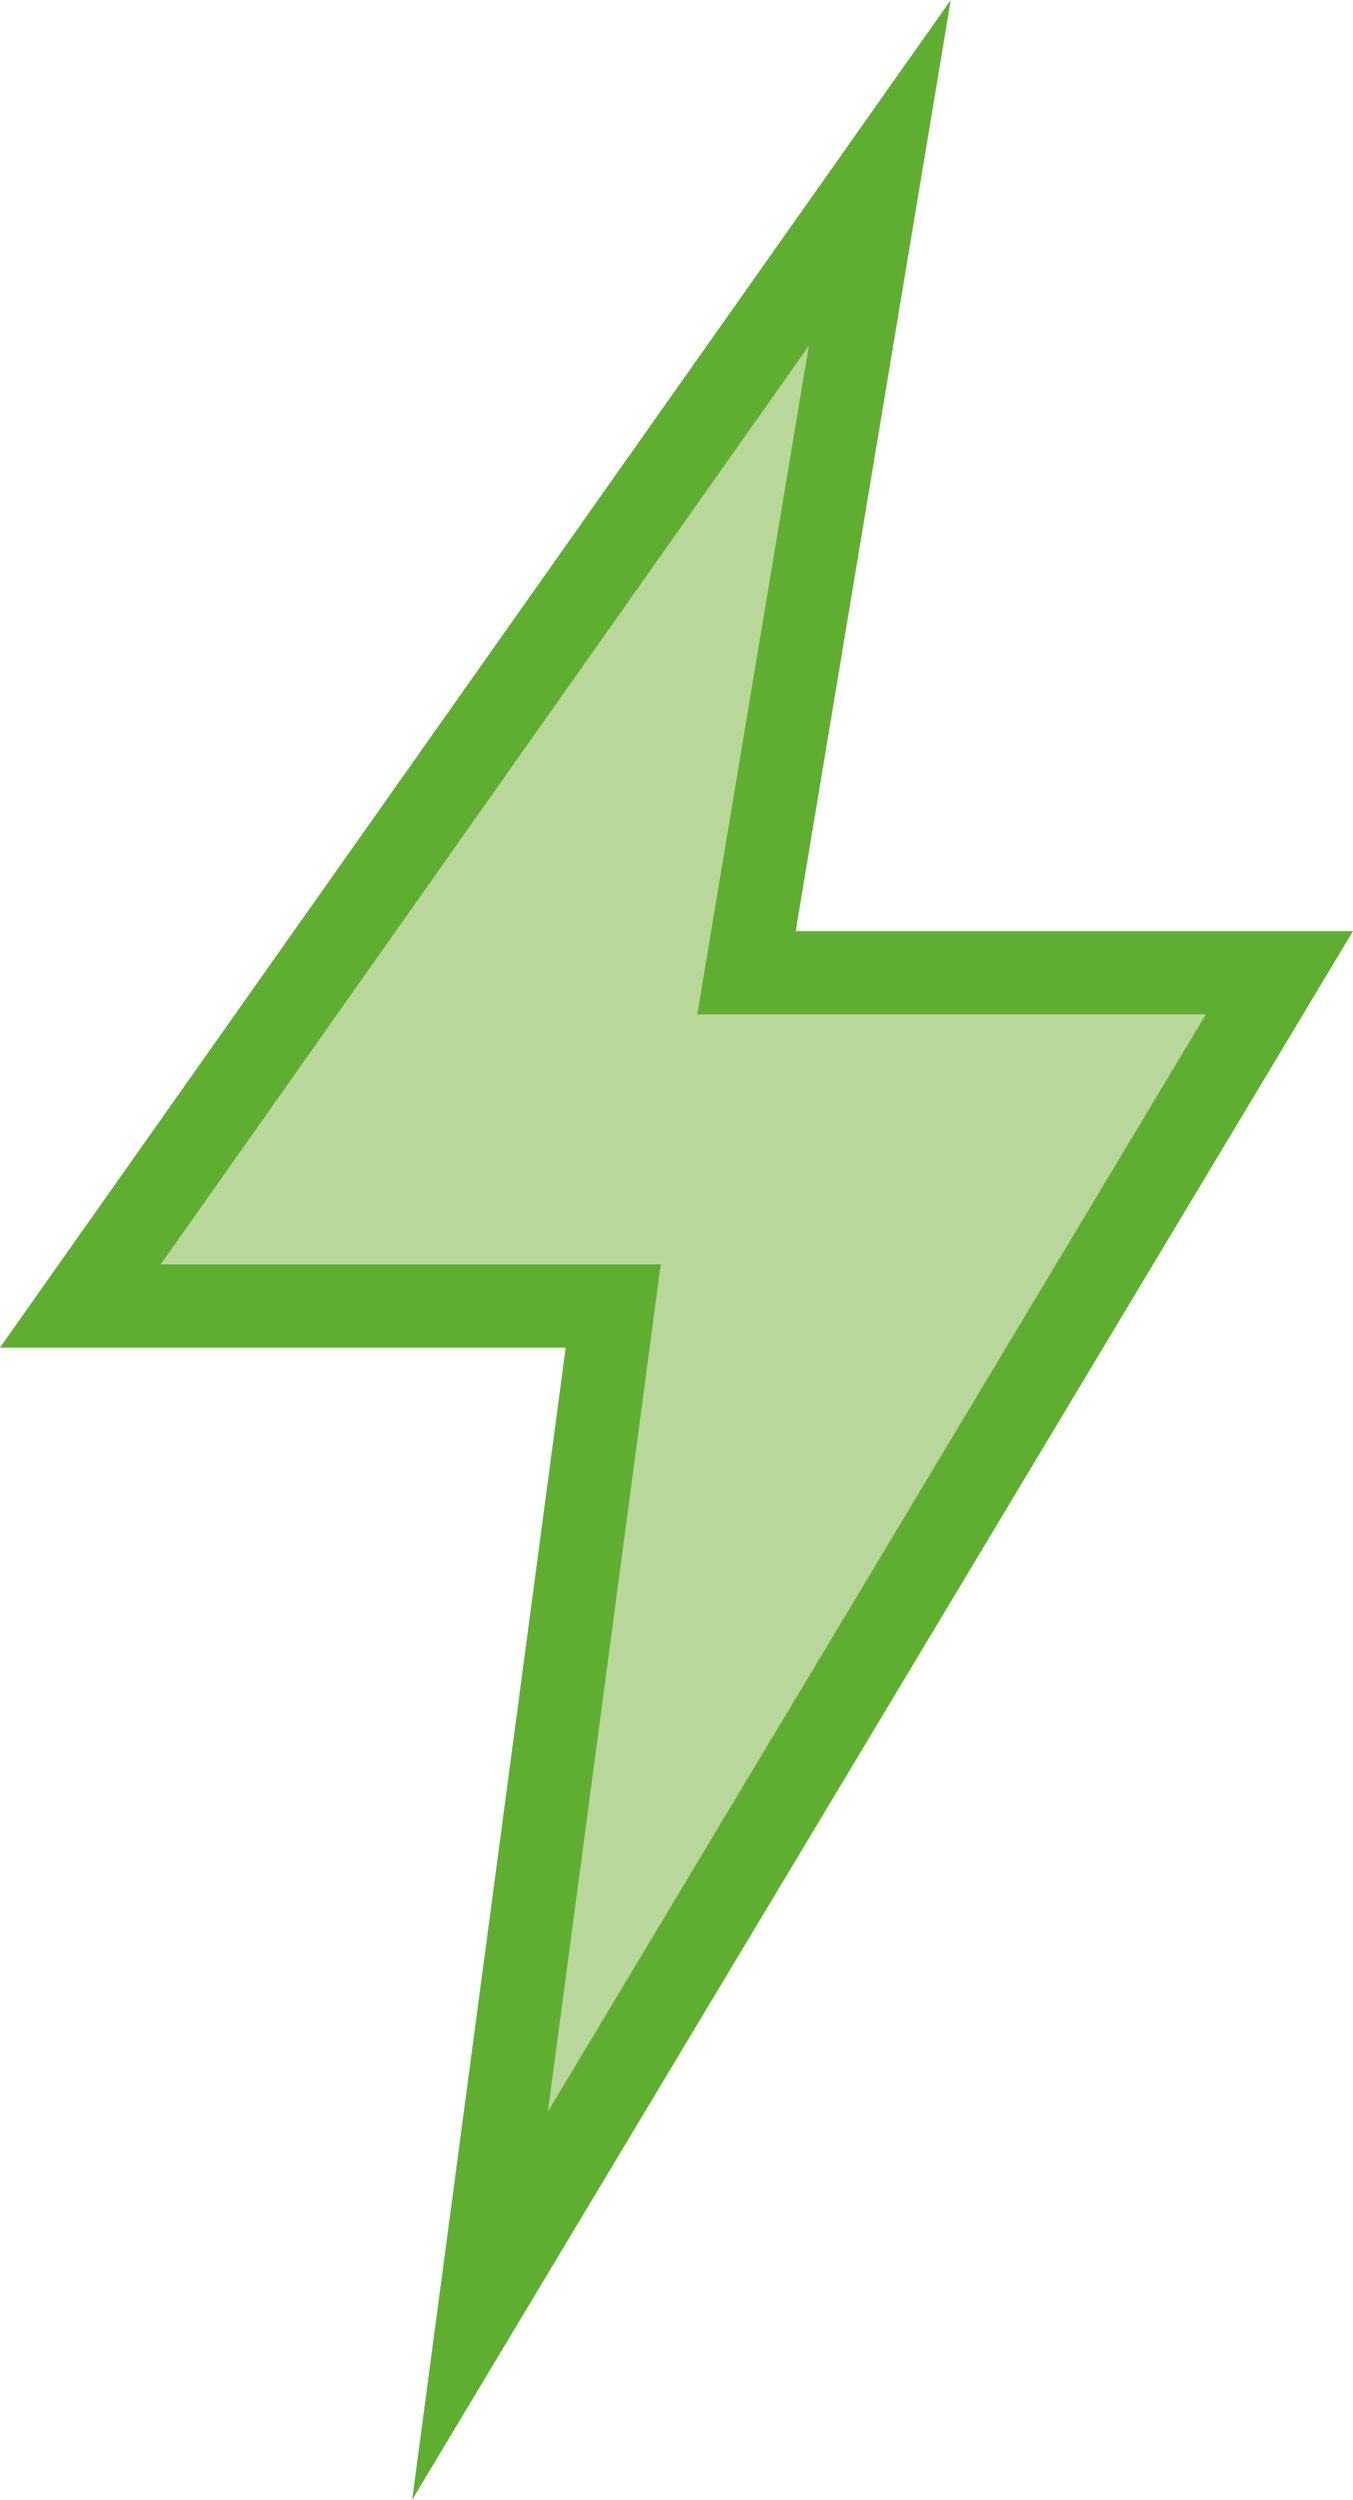
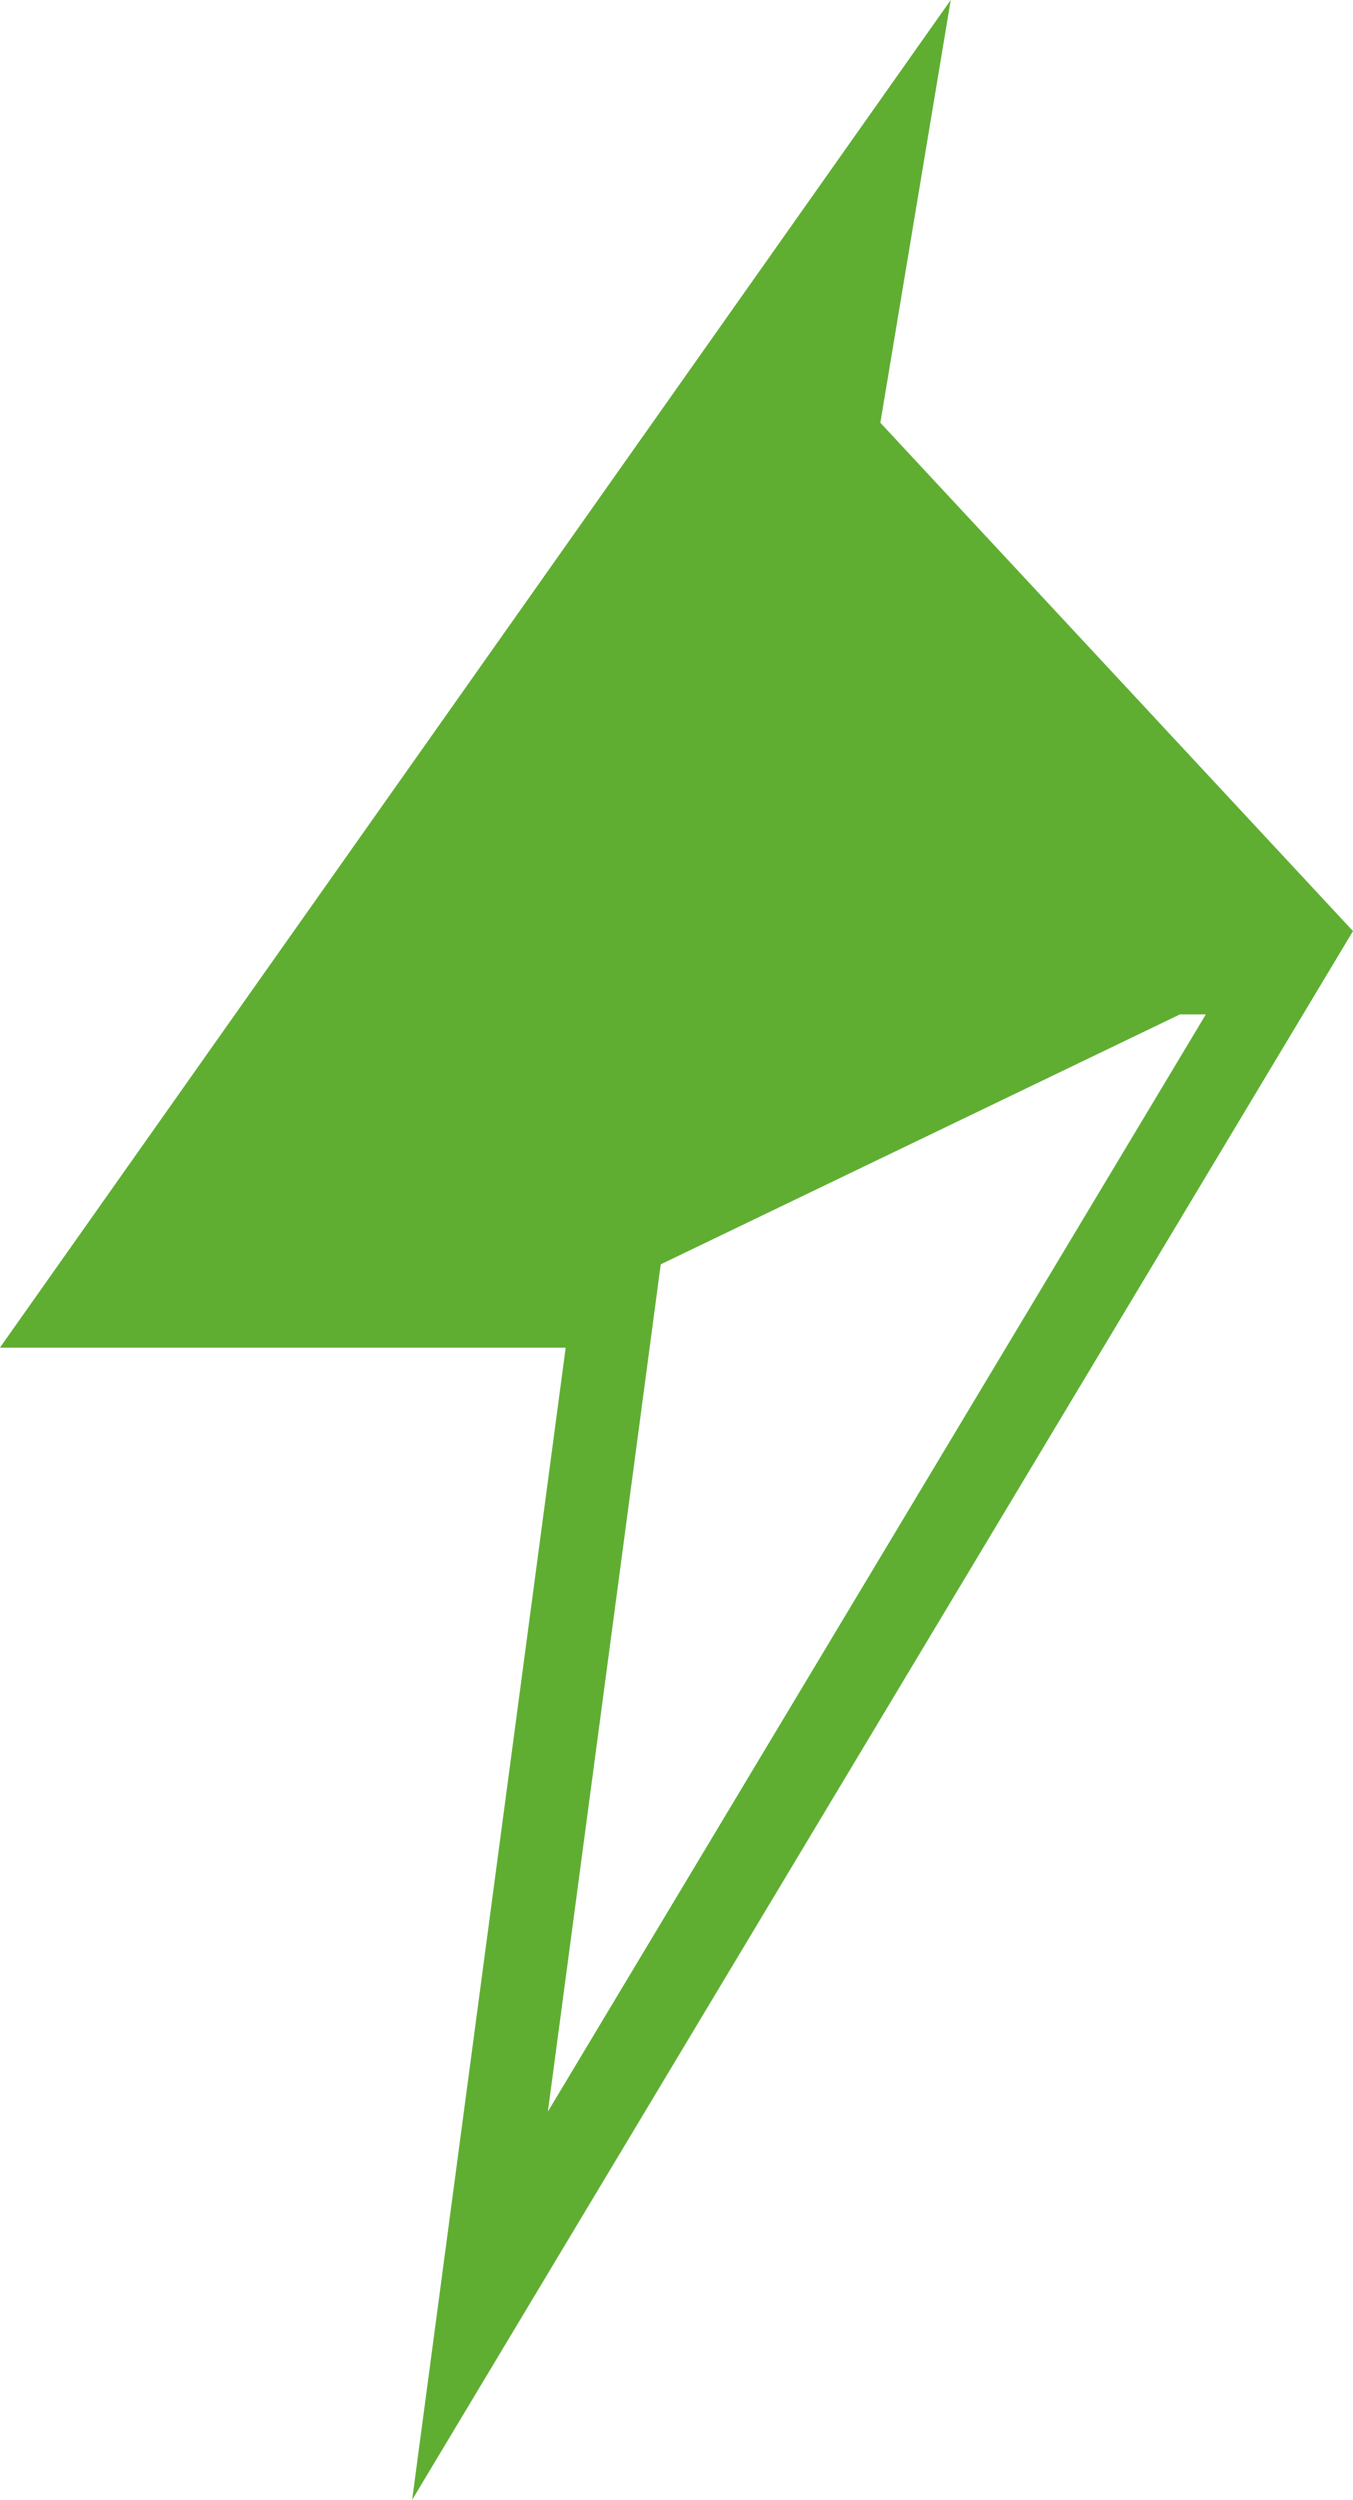
<svg xmlns="http://www.w3.org/2000/svg" id="Group_178" data-name="Group 178" width="48.506" height="89.577" viewBox="0 0 48.506 89.577">
  <g id="Group_177" data-name="Group 177">
-     <path id="Path_538" data-name="Path 538" d="M541.278,184.488l28.316-46.125H549.863l5-27.784-28.7,40.084,19.475.256Z" transform="translate(-523.415 -103.93)" fill="#b9d79a" />
-     <path id="Path_539" data-name="Path 539" d="M572.809,139.444H552.83l5.558-33.363L524.3,154.371h20.283l-5.505,41.287Zm-42.744,11.941L553.3,118.472,549.3,142.43h18.233l-23.588,39.314,4.046-30.359Z" transform="translate(-524.303 -106.081)" fill="#5fae32" />
+     <path id="Path_539" data-name="Path 539" d="M572.809,139.444H552.83l5.558-33.363L524.3,154.371h20.283l-5.505,41.287ZL553.3,118.472,549.3,142.43h18.233l-23.588,39.314,4.046-30.359Z" transform="translate(-524.303 -106.081)" fill="#5fae32" />
  </g>
</svg>